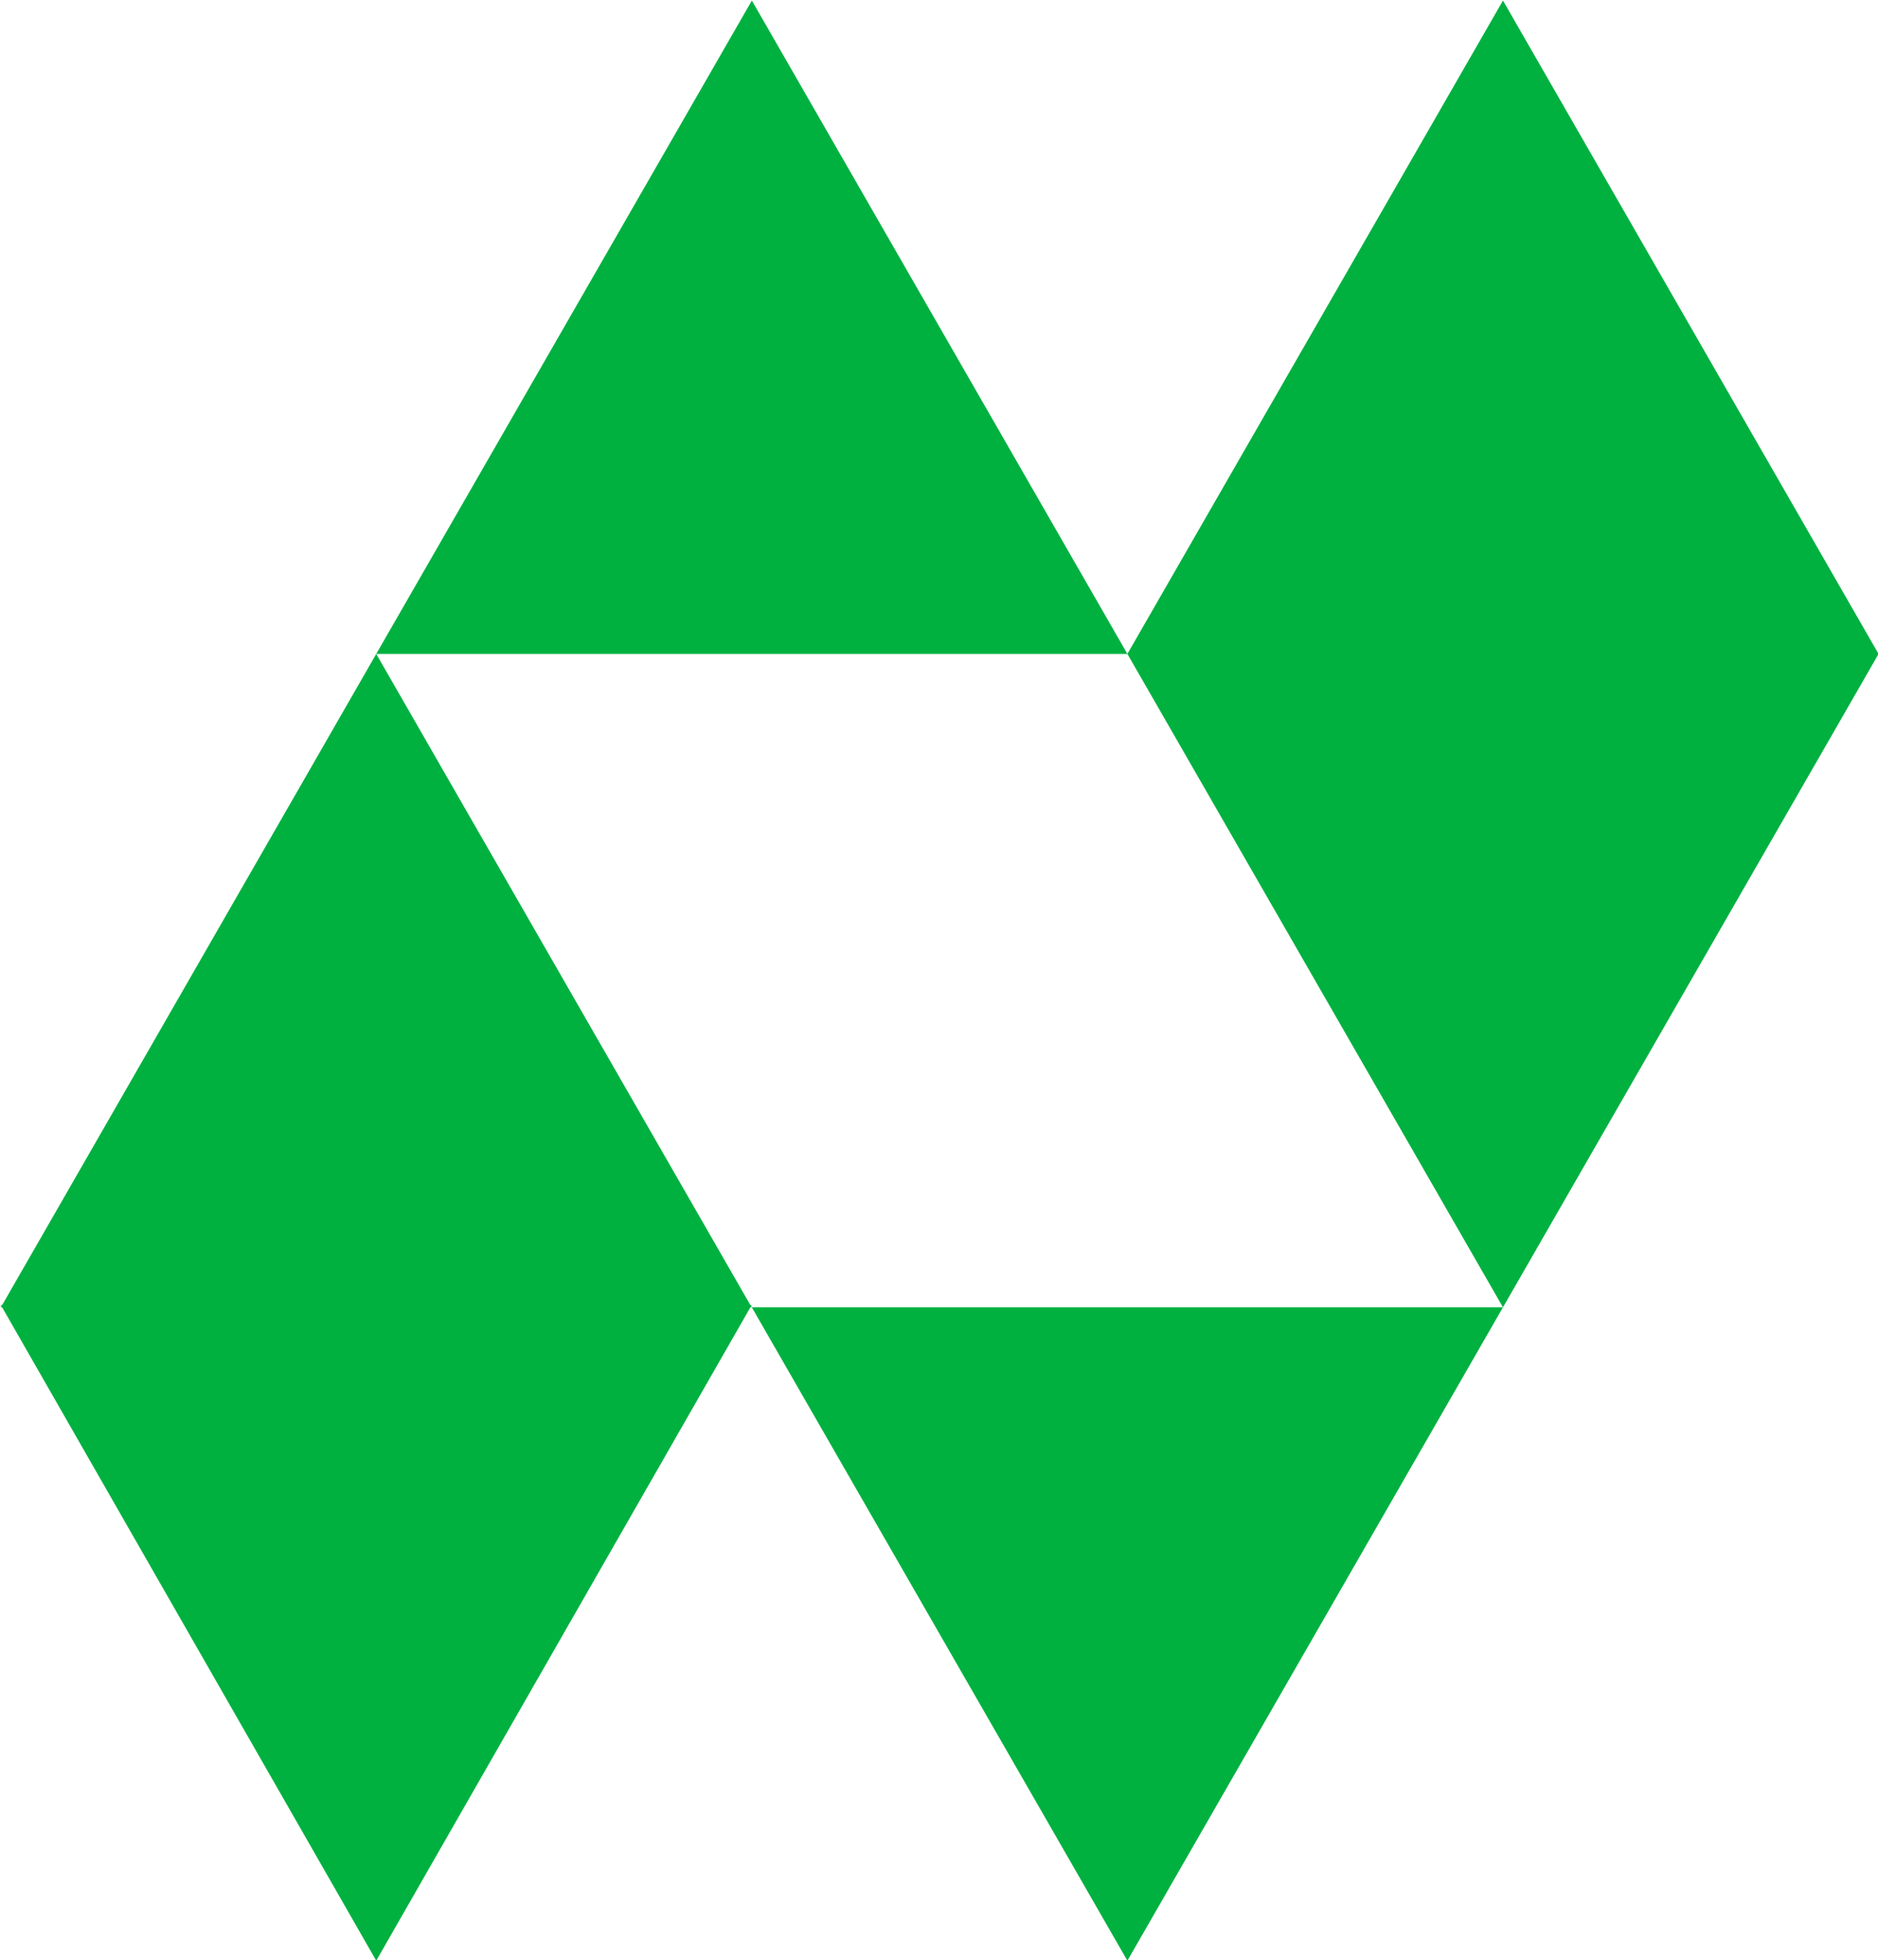
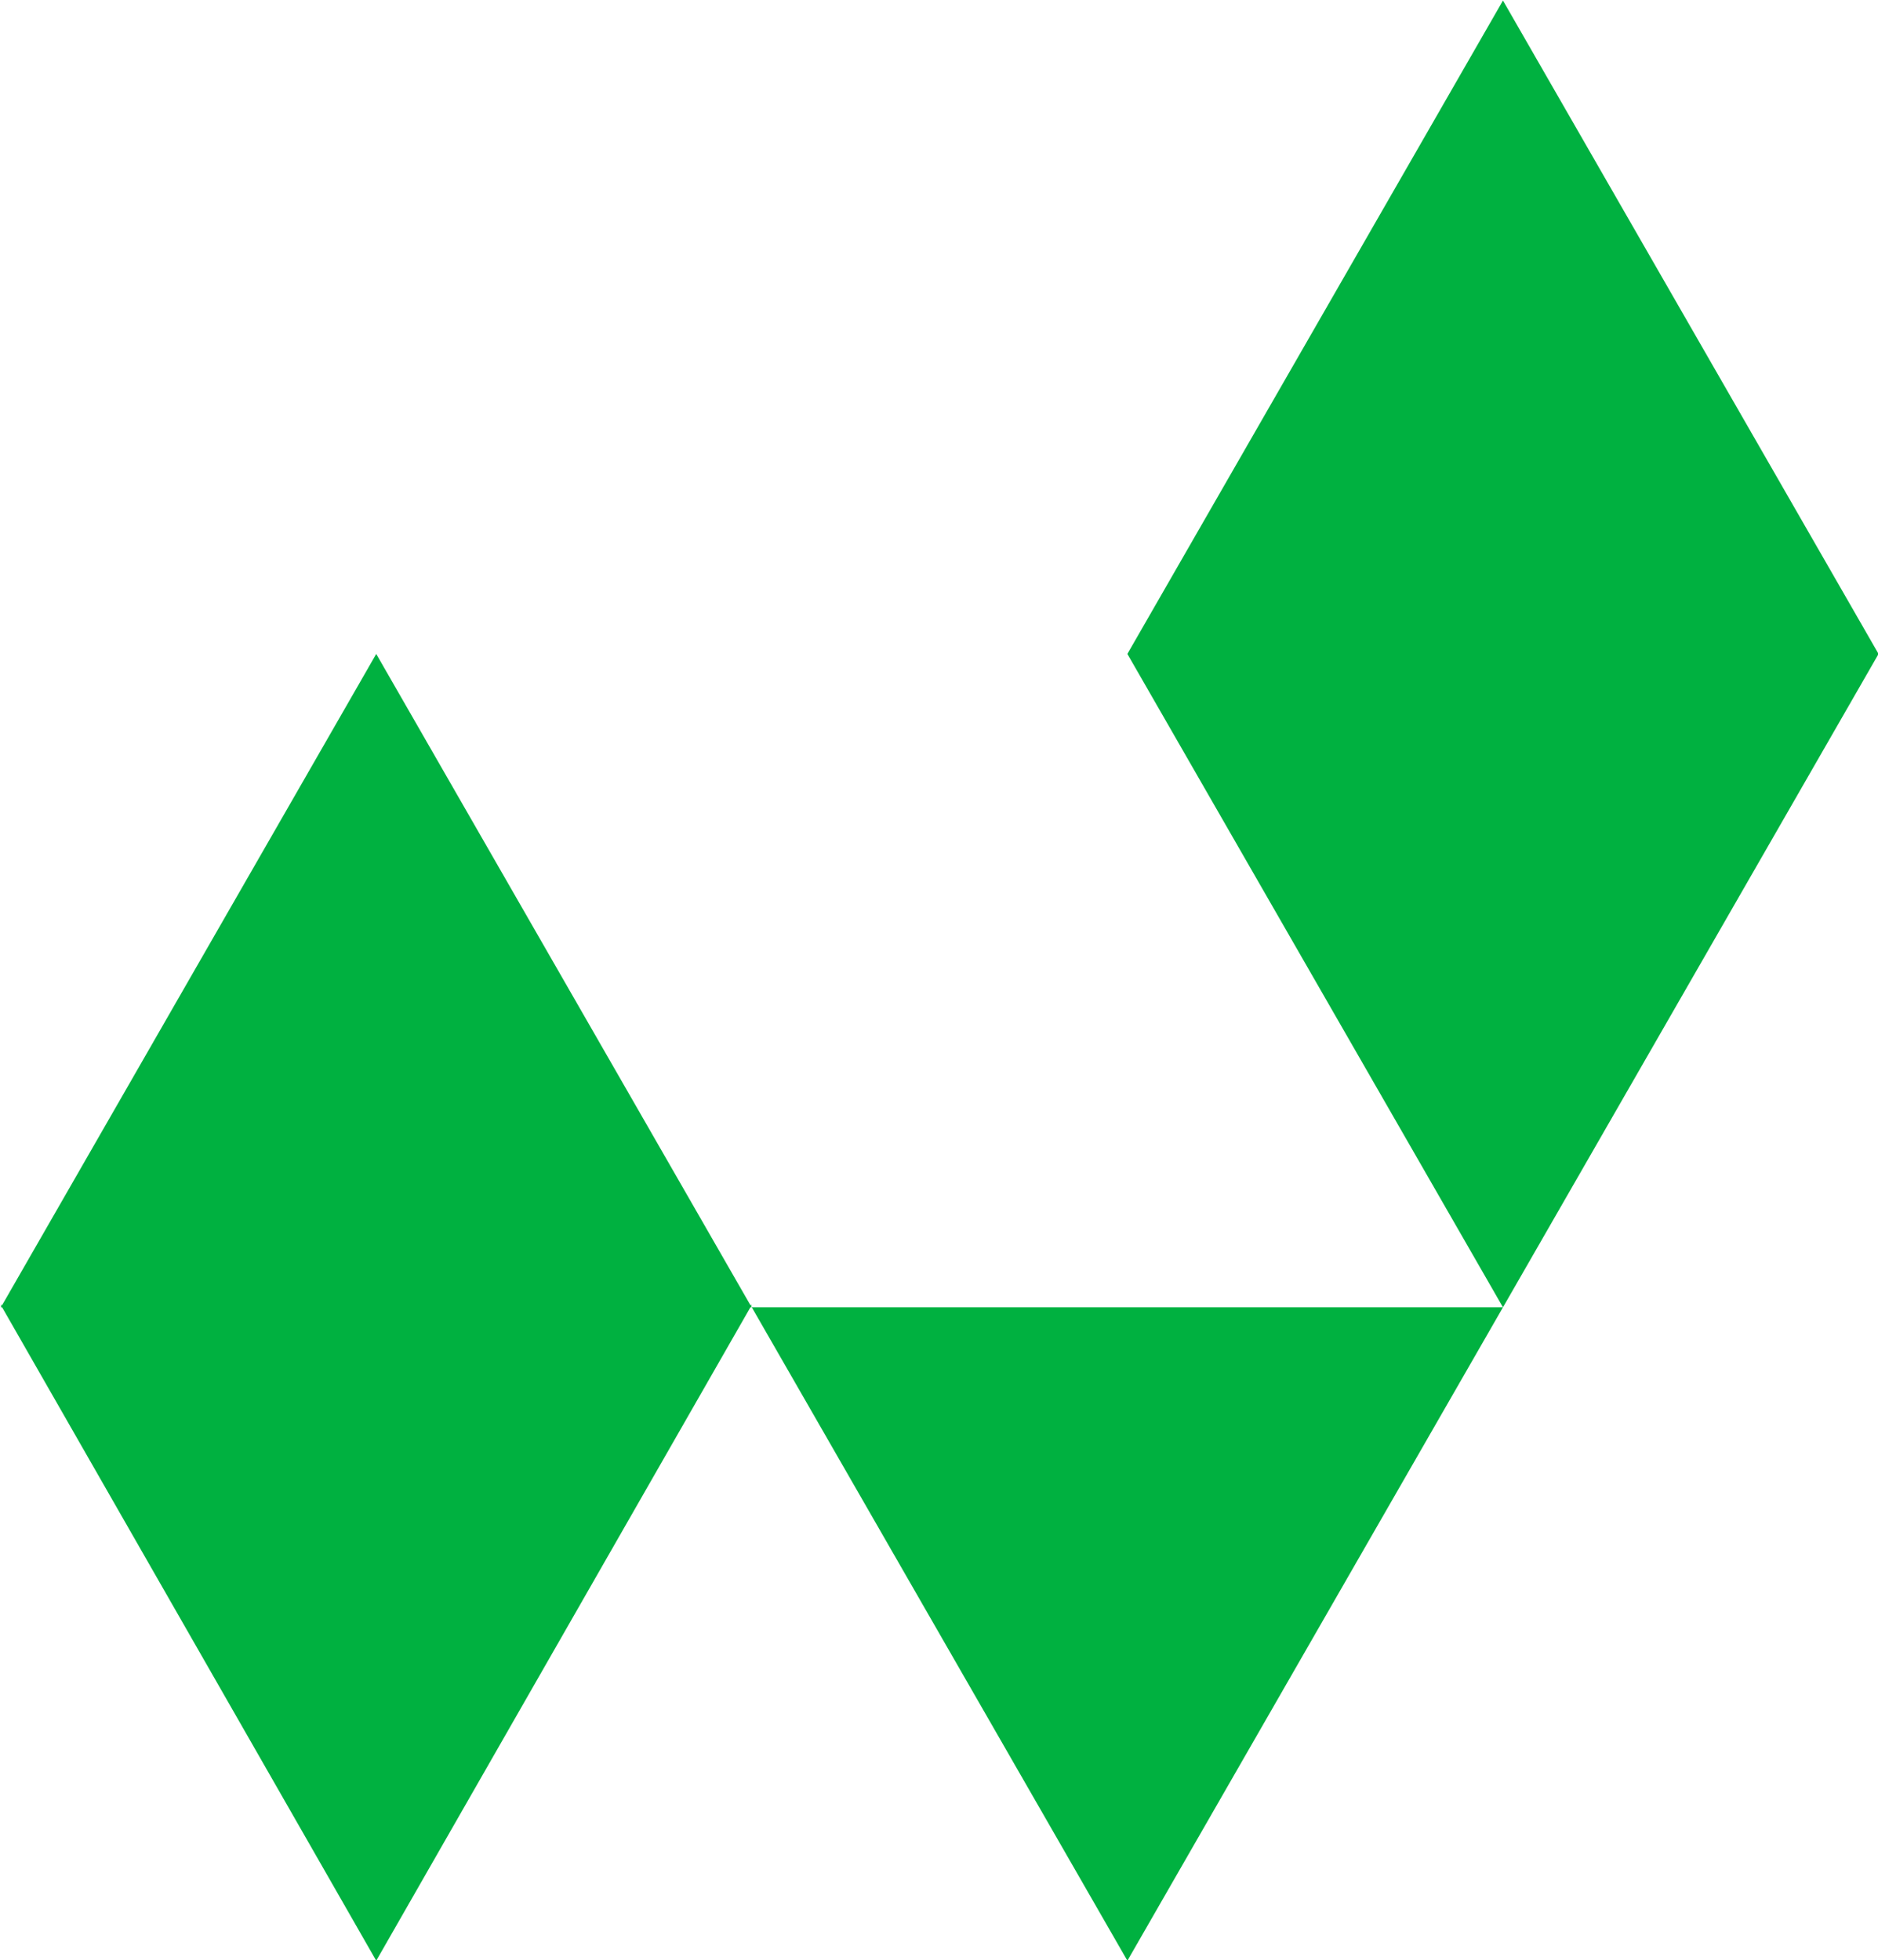
<svg xmlns="http://www.w3.org/2000/svg" width="34.407" height="35.91" viewBox="0 0 34.407 35.91">
  <defs>
    <style>
      .cls-1 {
        fill: #00b140;
        fill-rule: evenodd;
      }
    </style>
  </defs>
-   <path class="cls-1" d="M746.556,6454.54l6.88,11.97H739.674Zm13.761,0-6.881,11.97,6.881,11.97,6.881-11.97Zm-13.775,23.92,0.013-.02h-0.026l-6.855-11.93-6.854,11.93h-0.026l0.013,0.02-0.013.02h0.026l6.854,11.97,6.855-11.97h0.026Zm6.894,11.99-6.881-11.97h13.762Z" transform="translate(-732.781 -6454.53)" />
+   <path class="cls-1" d="M746.556,6454.54H739.674Zm13.761,0-6.881,11.97,6.881,11.97,6.881-11.97Zm-13.775,23.92,0.013-.02h-0.026l-6.855-11.93-6.854,11.93h-0.026l0.013,0.02-0.013.02h0.026l6.854,11.97,6.855-11.97h0.026Zm6.894,11.99-6.881-11.97h13.762Z" transform="translate(-732.781 -6454.53)" />
</svg>